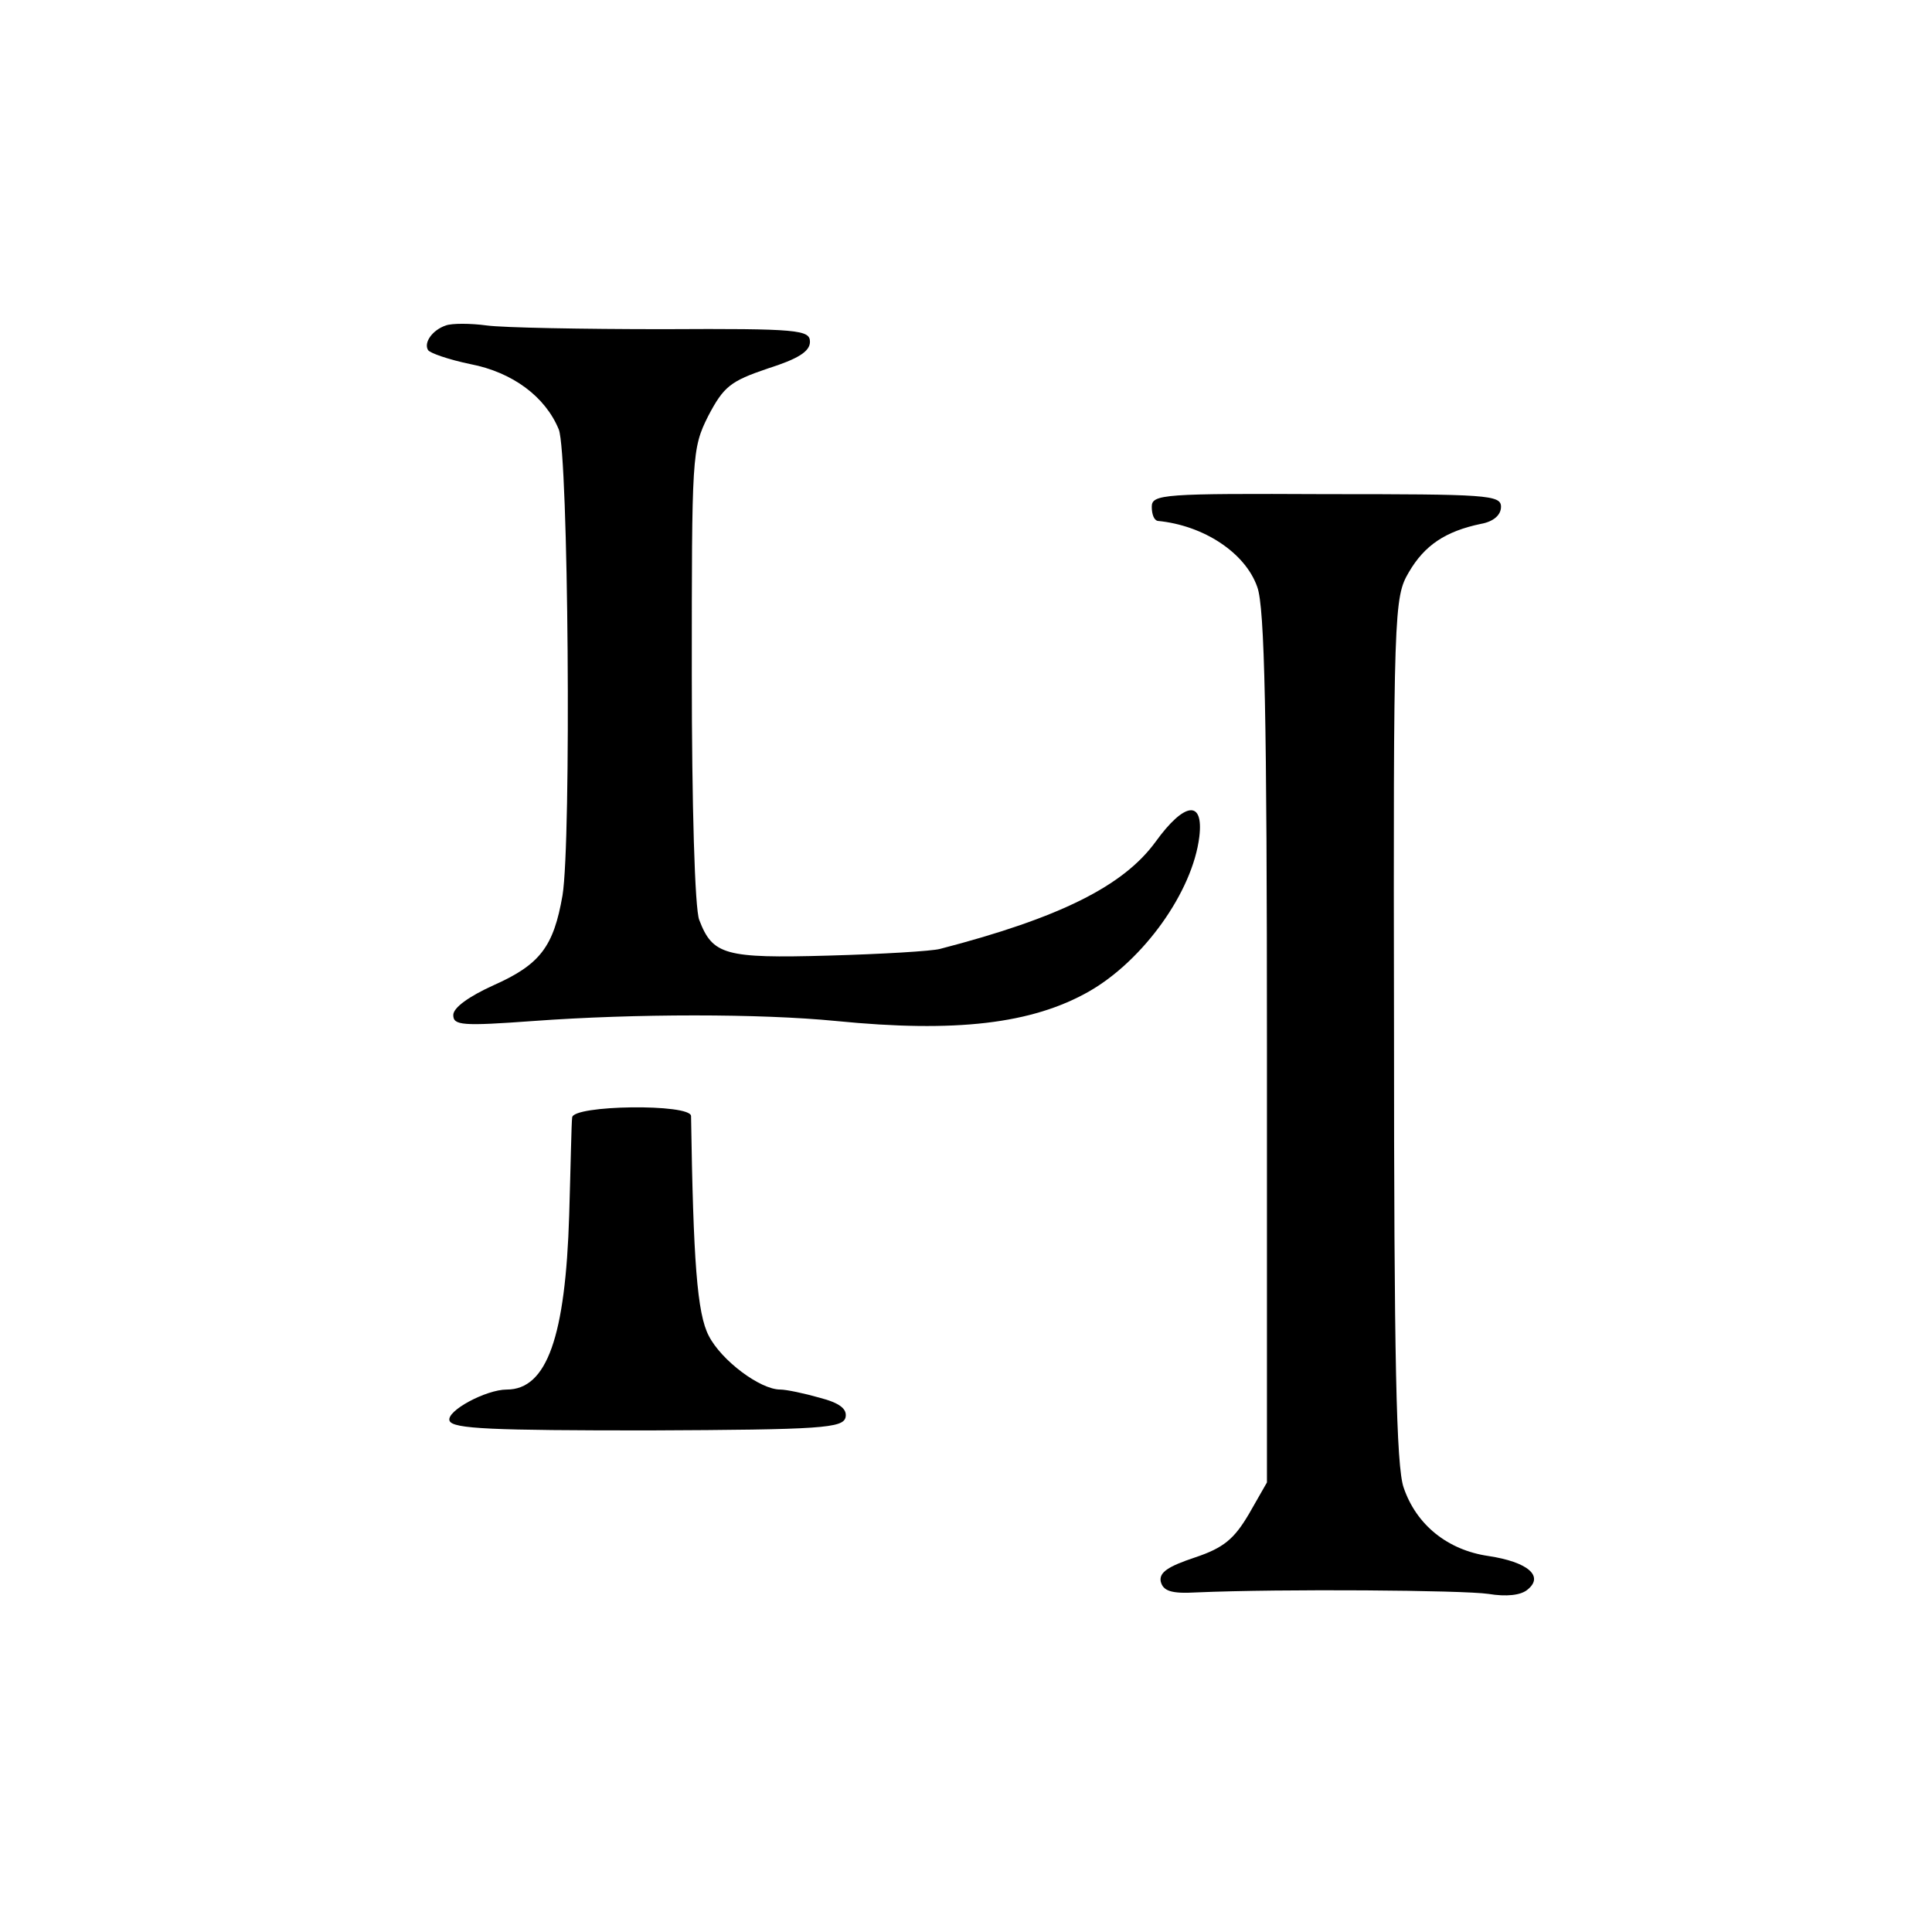
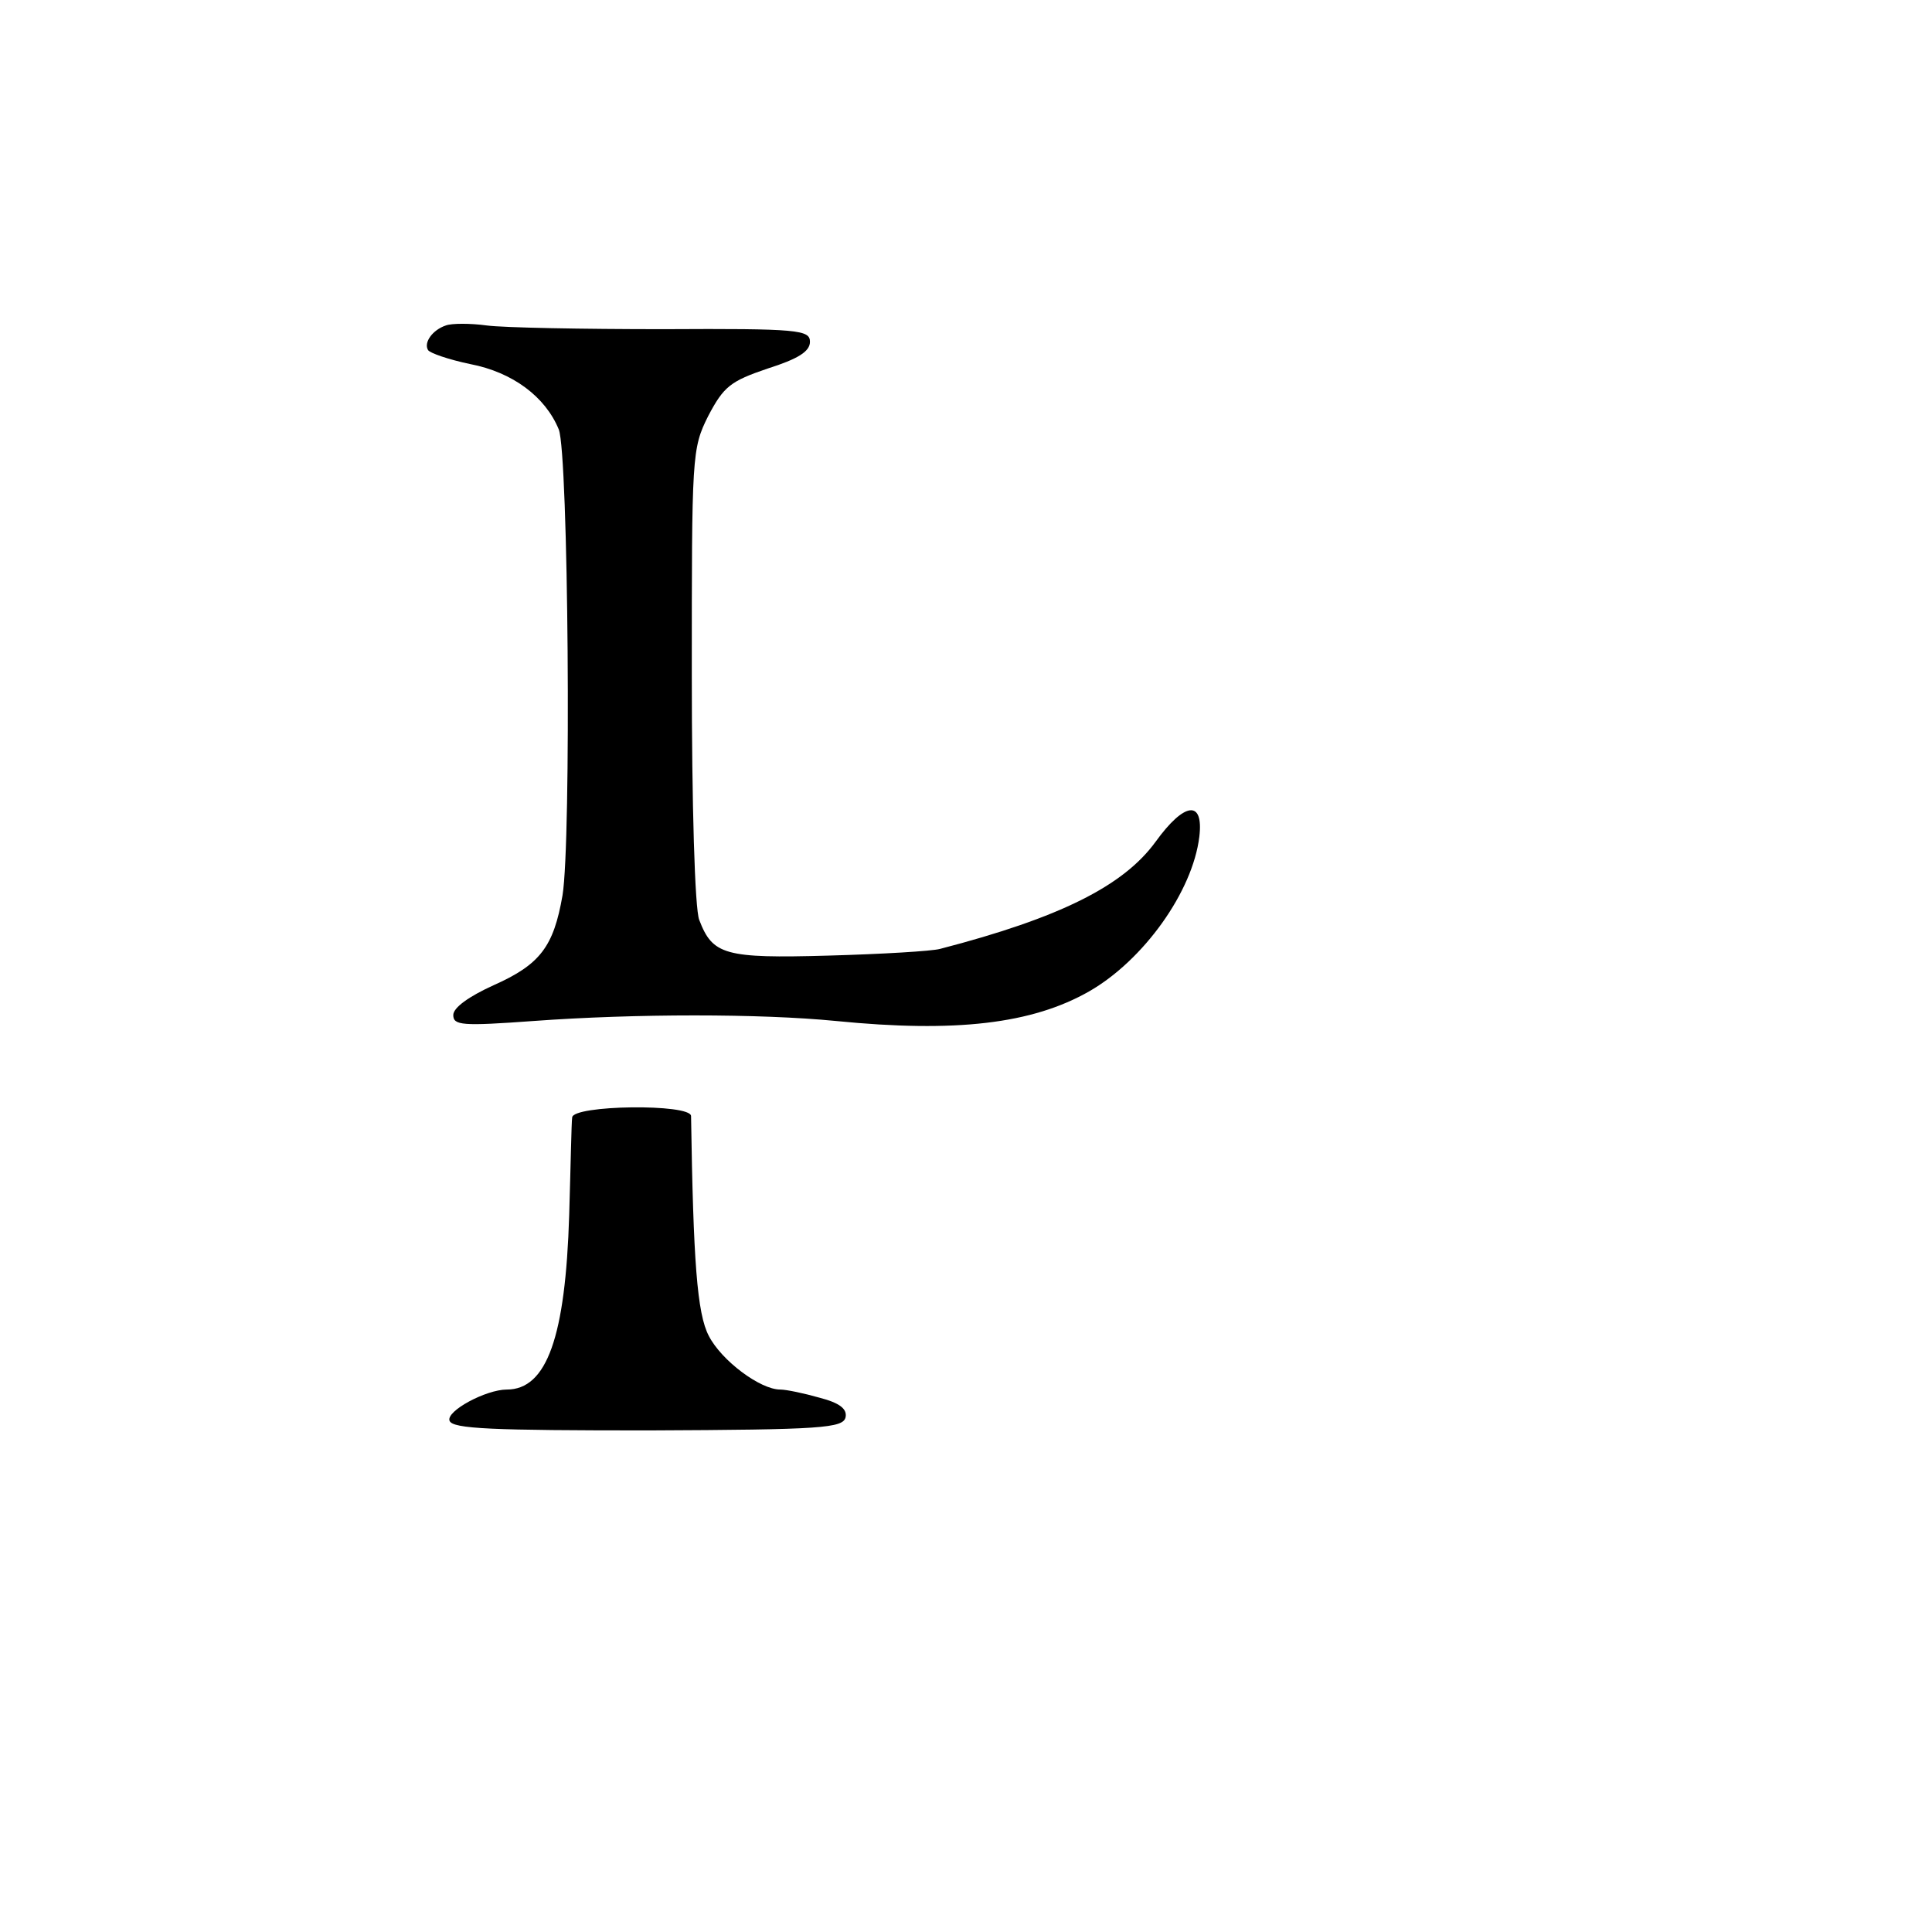
<svg xmlns="http://www.w3.org/2000/svg" version="1.0" width="260pt" height="260pt" viewBox="0 0 260 260" preserveAspectRatio="xMidYMid meet">
  <g transform="translate(0,260) scale(0.1,-0.1)" fill="#000000" stroke="none">
    <path d="M600 2162 c-18 -6 -30 -23 -24 -33 2 -4 28 -13 57 -19 57 -11 101 -44 119 -88 13 -33 17 -554 5 -627 -12 -69 -30 -93 -93 -121 -33 -15 -54 -30 -54 -40 0 -14 12 -15 108 -8 137 10 305 10 407 0 161 -16 264 -4 341 40 73 42 139 134 148 208 6 50 -20 47 -59 -7 -43 -59 -128 -102 -290 -144 -11 -3 -78 -7 -150 -9 -140 -4 -156 1 -174 48 -6 15 -10 156 -10 330 0 295 0 304 22 348 21 40 30 47 80 64 41 13 57 23 57 36 0 16 -15 18 -197 17 -109 0 -216 2 -238 5 -22 3 -47 3 -55 0z" />
-     <path d="M1550 1918 c0 -10 3 -18 8 -19 62 -6 118 -43 134 -89 10 -27 13 -175 13 -620 l0 -585 -24 -42 c-20 -34 -34 -46 -73 -59 -36 -12 -48 -20 -46 -32 3 -13 14 -17 48 -15 116 5 359 3 393 -2 24 -4 44 -2 53 6 22 18 0 37 -53 45 -55 8 -97 42 -114 92 -10 28 -13 175 -13 617 -1 566 0 581 20 615 21 36 49 55 97 65 17 3 27 12 27 23 0 16 -19 17 -235 17 -219 1 -235 0 -235 -17z" />
    <path d="M770 1096 c-1 -6 -2 -65 -4 -131 -5 -164 -30 -235 -84 -235 -28 0 -82 -29 -77 -42 4 -11 58 -13 268 -13 233 1 262 3 265 18 2 11 -8 19 -35 26 -21 6 -45 11 -53 11 -27 0 -79 39 -96 72 -16 30 -21 102 -24 296 0 17 -160 15 -160 -2z" />
  </g>
</svg>